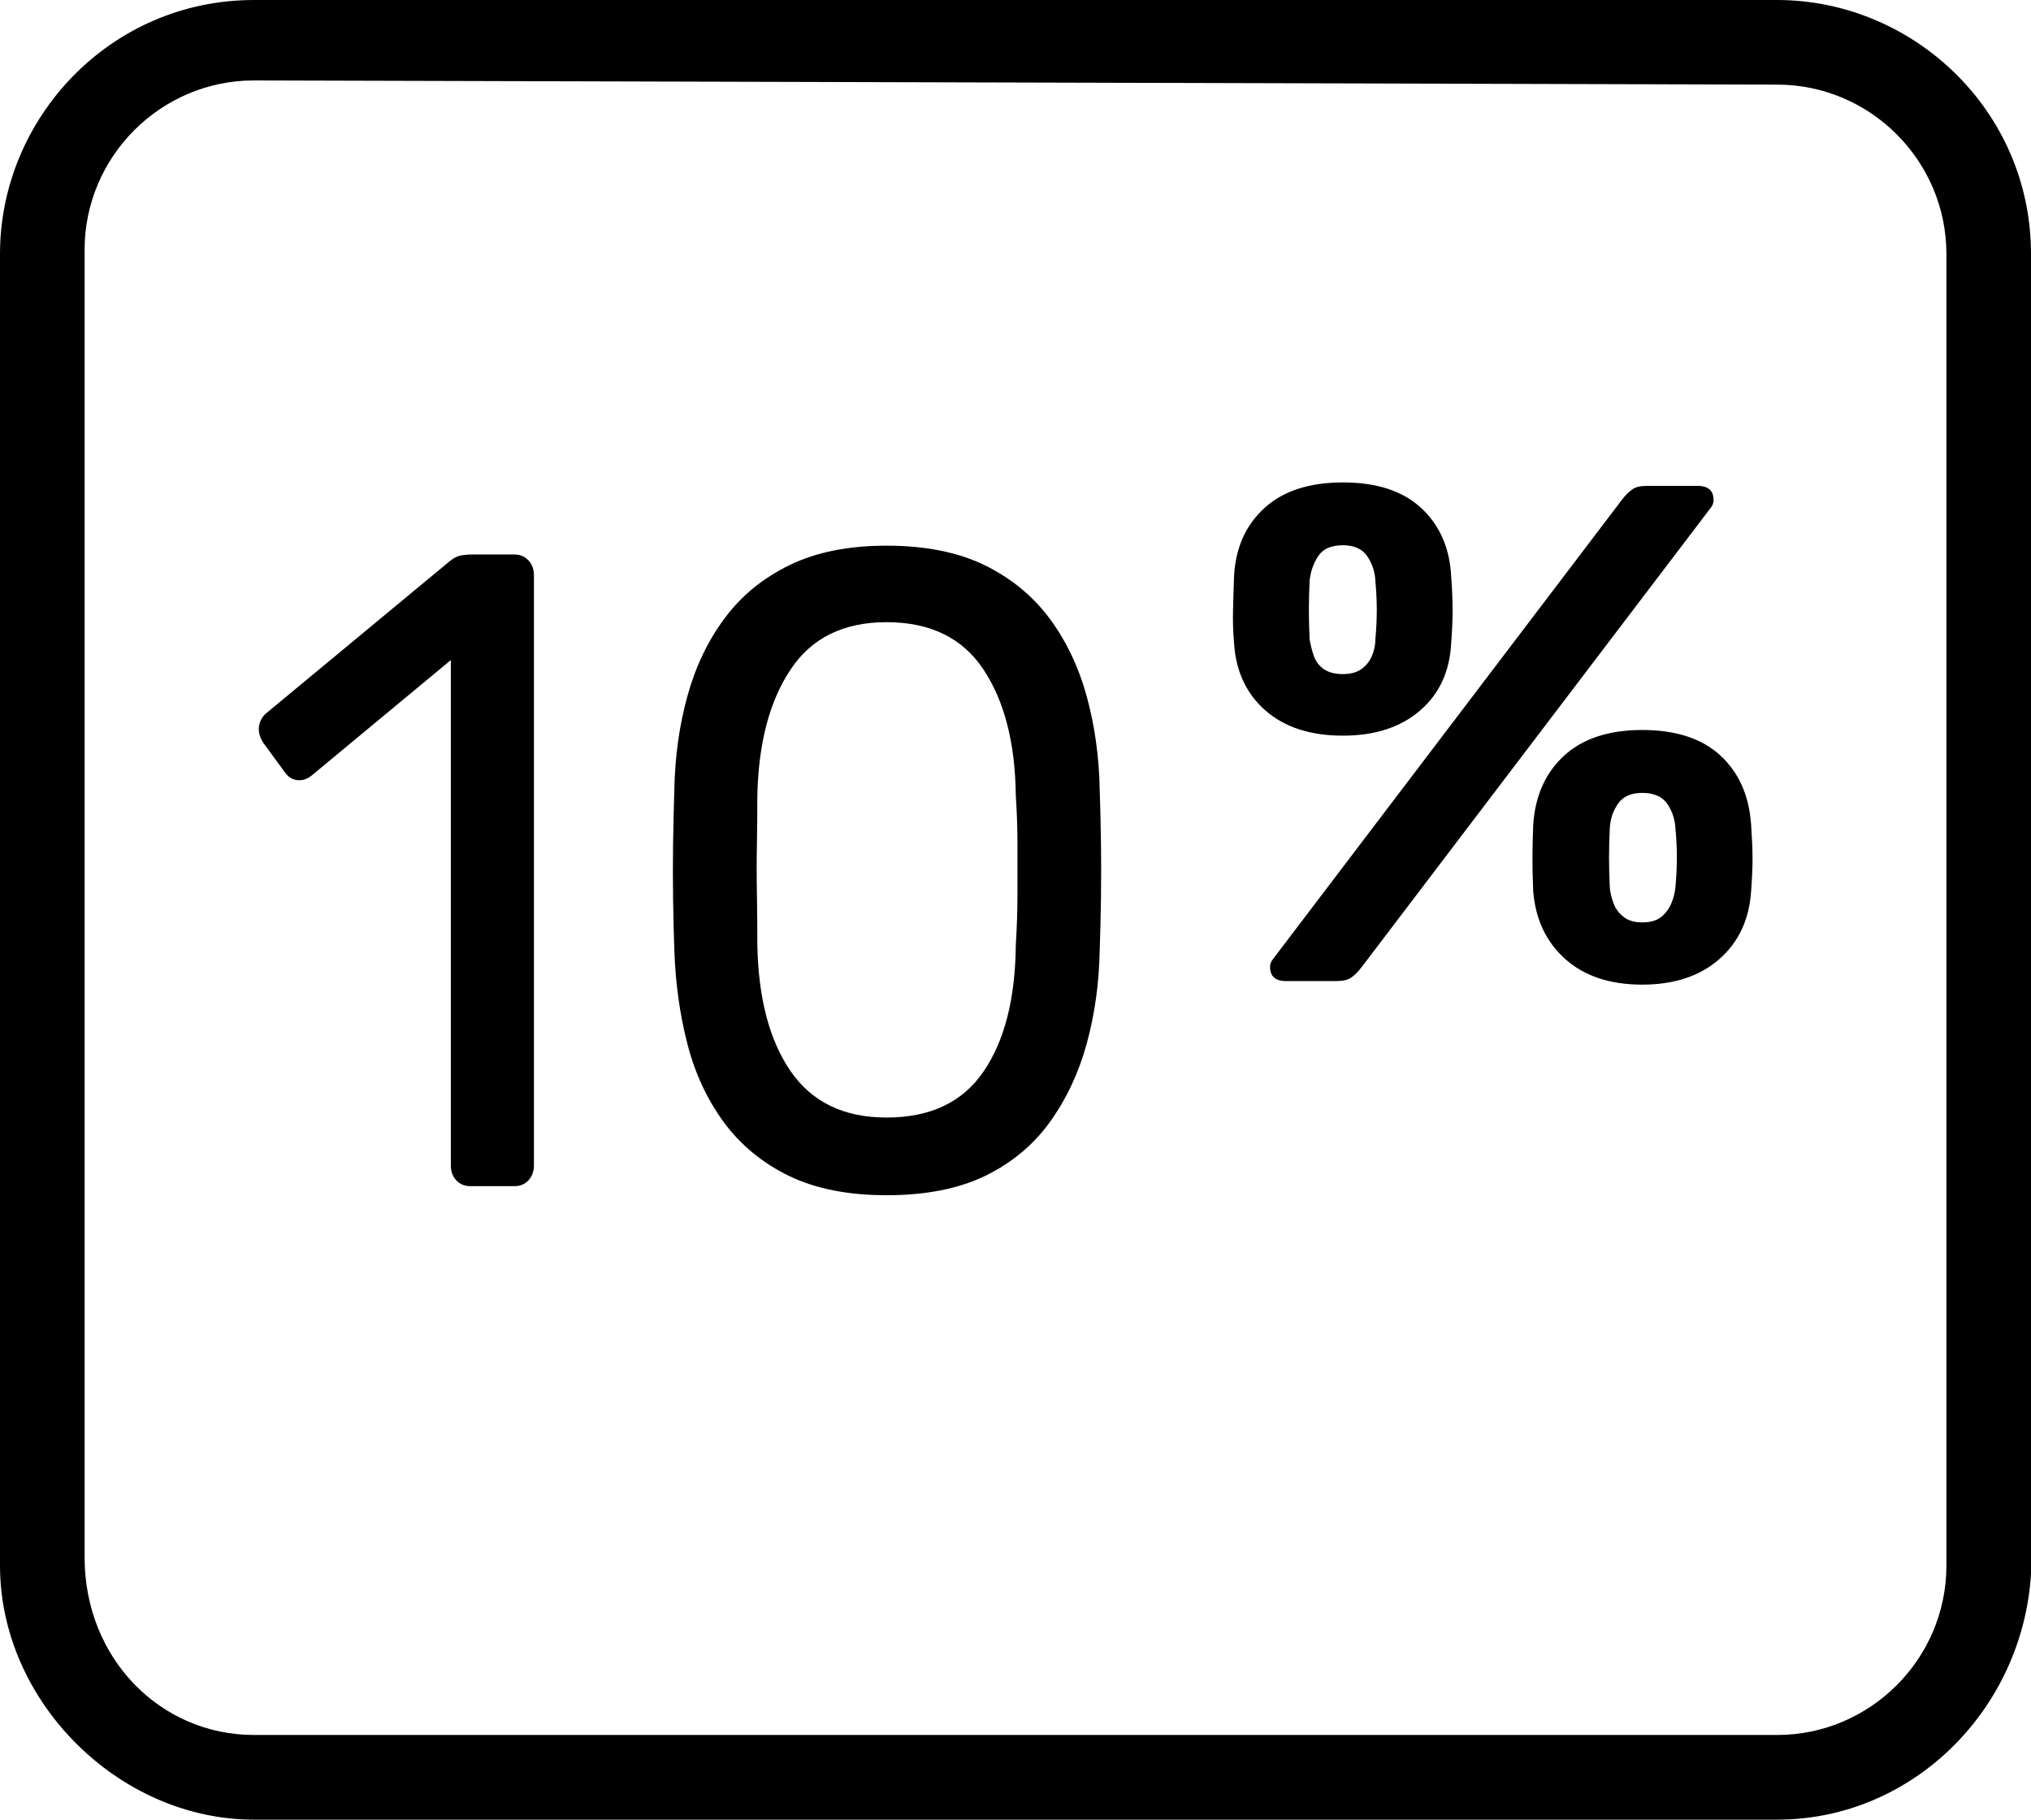
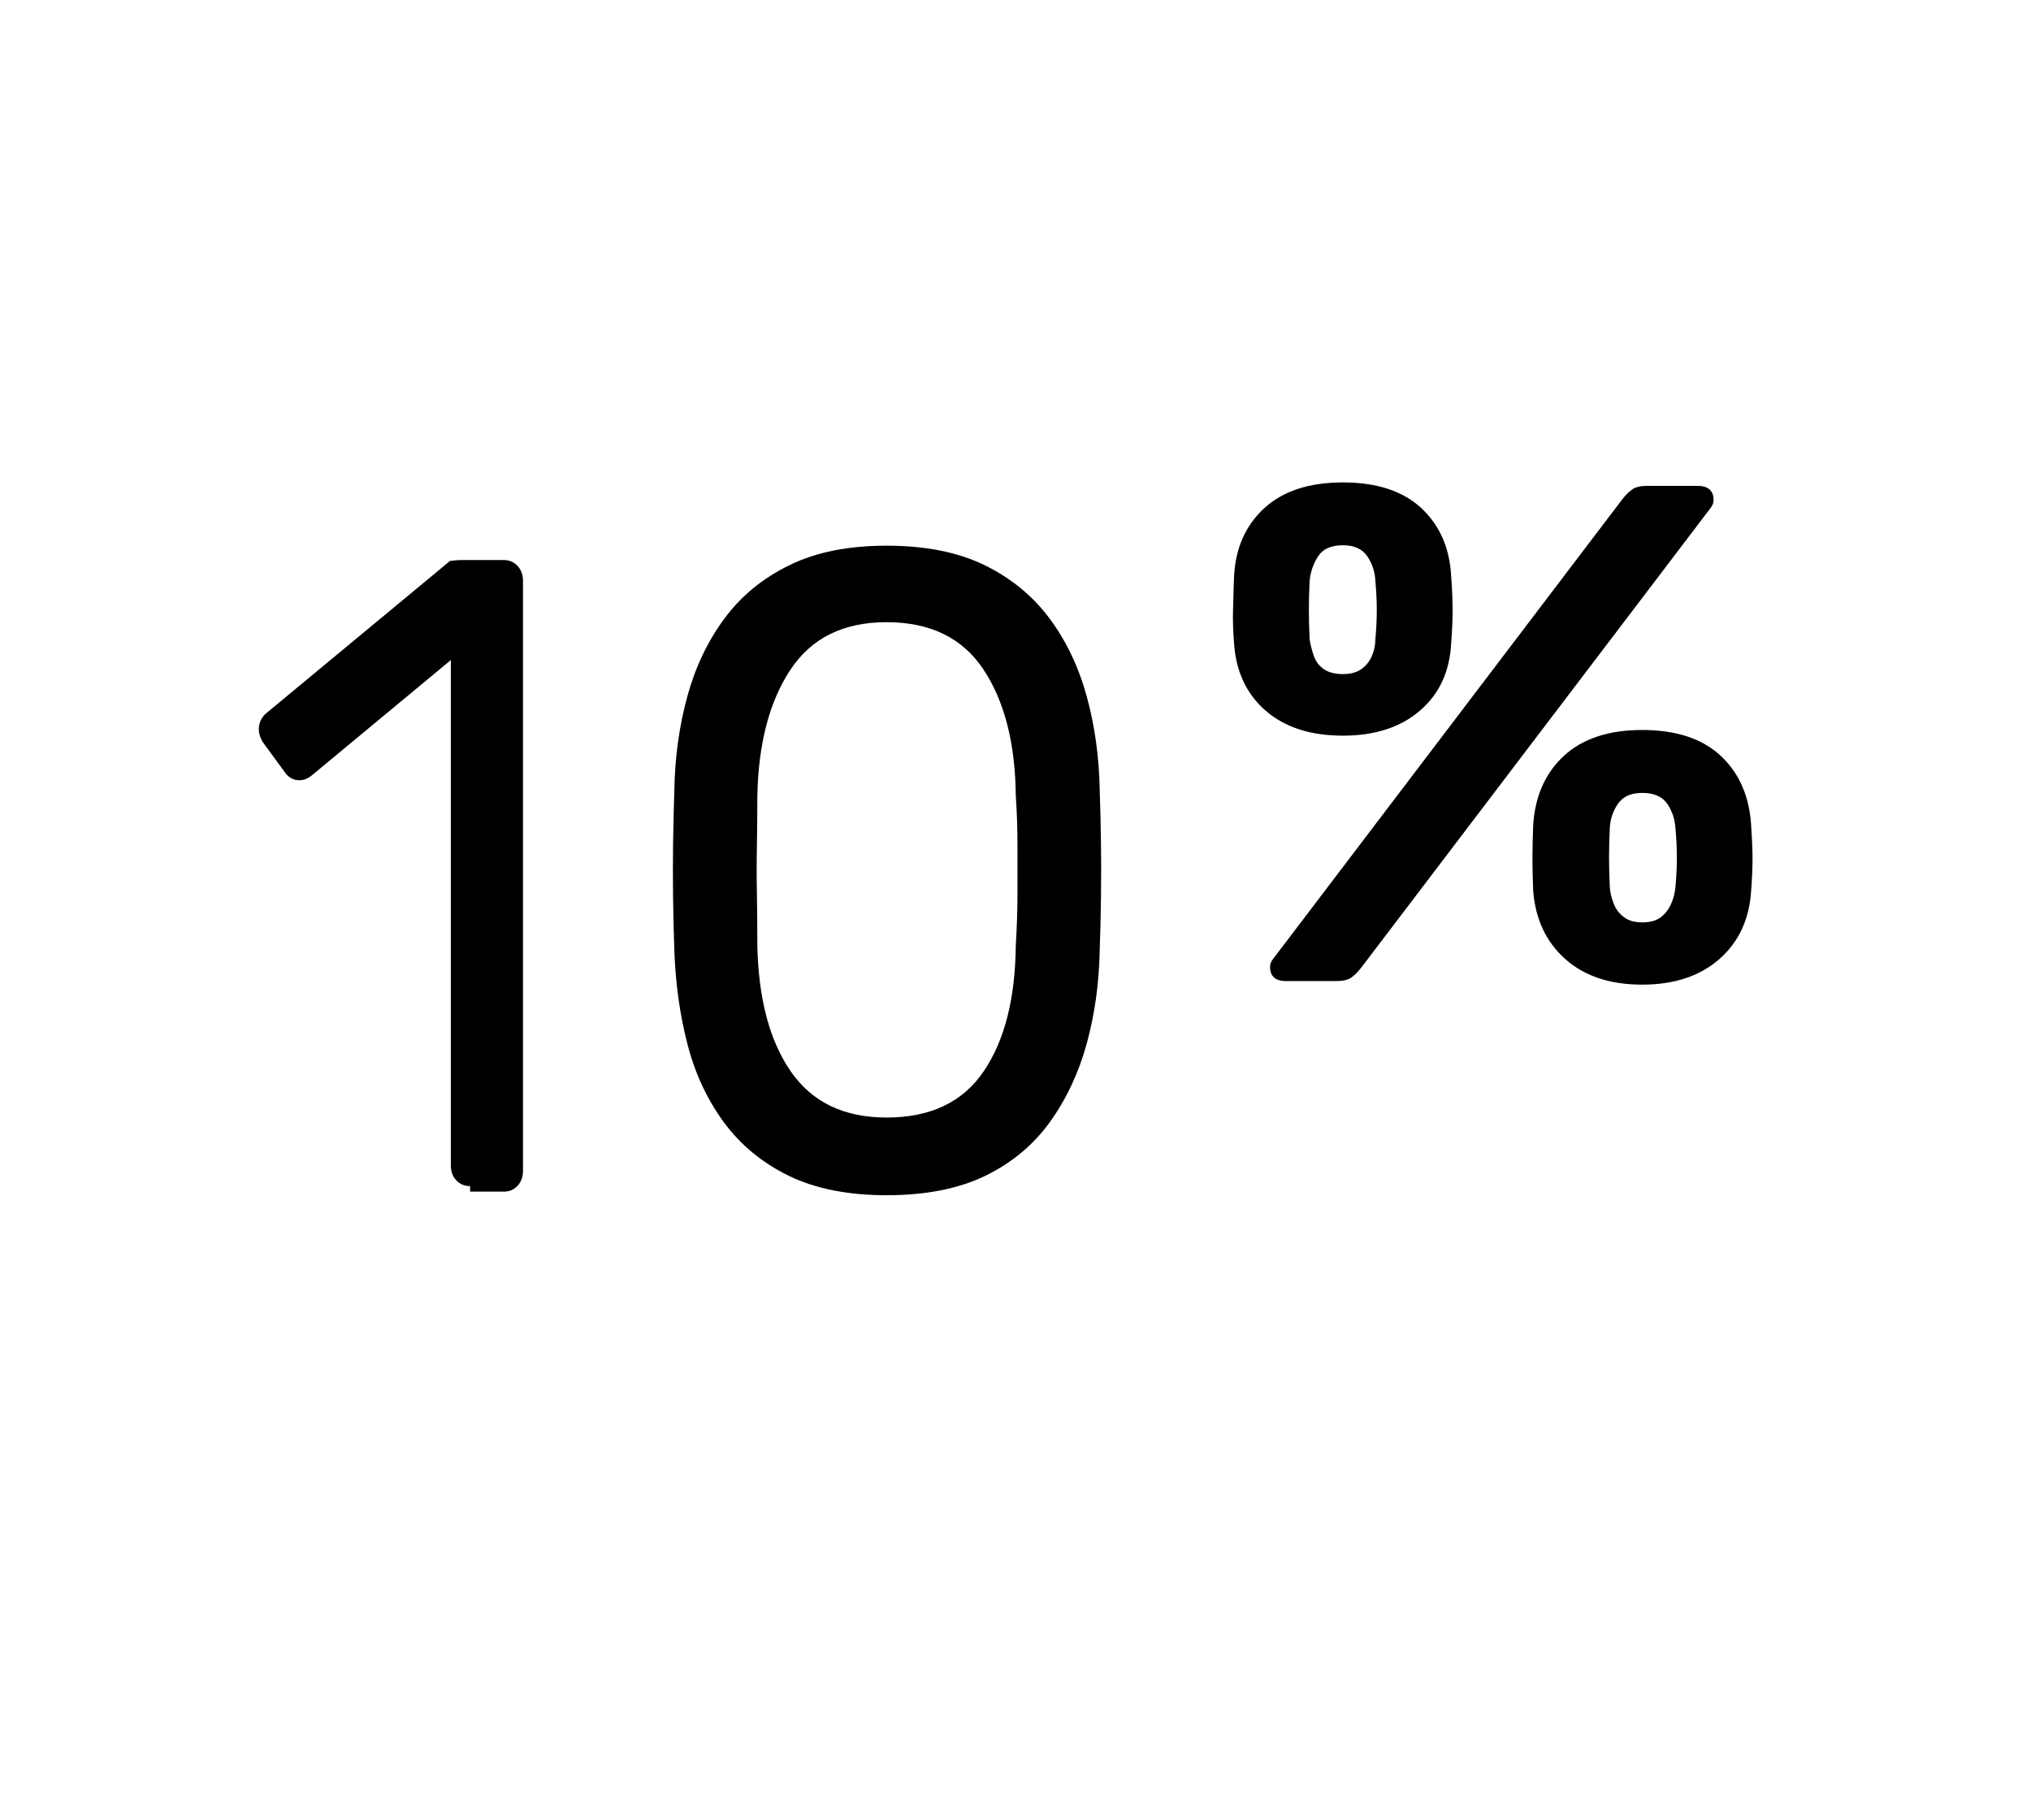
<svg xmlns="http://www.w3.org/2000/svg" version="1.1" id="Layer_1" x="0px" y="0px" width="512.088px" height="458.744px" viewBox="37.315 198.735 512.088 458.744" enable-background="new 37.315 198.735 512.088 458.744" xml:space="preserve">
  <g>
    <g>
-       <path d="M485.396,657.479H101.324c-34.139,0-64.008-29.869-64.008-64.009V262.744c0-34.139,27.745-64.008,64.008-64.008h384.072    c34.139,0,64.008,27.745,64.008,64.008v332.852C547.257,629.734,519.535,657.479,485.396,657.479z M101.324,219.013    c-23.475,0-42.679,19.205-42.679,42.679v329.633c0,25.6,19.205,44.805,42.679,44.805h384.072c23.475,0,42.678-19.205,42.678-42.68    V262.744c0-23.475-19.203-42.679-42.678-42.679" />
-     </g>
+       </g>
  </g>
  <g>
    <g enable-background="new    ">
      <g>
-         <path d="M155.846,497.764c-1.409,0-2.566-0.484-3.492-1.473c-0.926-0.988-1.367-2.251-1.367-3.765V365.14l-35.128,29.133     c-1.136,0.905-2.335,1.283-3.597,1.136c-1.262-0.147-2.334-0.82-3.176-2.041l-5.49-7.509c-0.841-1.367-1.178-2.735-0.968-4.081     c0.21-1.367,0.883-2.503,2.02-3.407l46.129-38.22c0.989-0.778,1.914-1.241,2.755-1.388s1.767-0.231,2.756-0.231h10.791     c1.409,0,2.566,0.505,3.492,1.494c0.905,0.988,1.367,2.229,1.367,3.744v148.757c0,1.514-0.462,2.776-1.367,3.765     c-0.925,0.988-2.083,1.473-3.492,1.473H155.846z" />
+         <path d="M155.846,497.764c-1.409,0-2.566-0.484-3.492-1.473c-0.926-0.988-1.367-2.251-1.367-3.765V365.14l-35.128,29.133     c-1.136,0.905-2.335,1.283-3.597,1.136c-1.262-0.147-2.334-0.82-3.176-2.041l-5.49-7.509c-0.841-1.367-1.178-2.735-0.968-4.081     c0.21-1.367,0.883-2.503,2.02-3.407l46.129-38.22s1.767-0.231,2.756-0.231h10.791     c1.409,0,2.566,0.505,3.492,1.494c0.905,0.988,1.367,2.229,1.367,3.744v148.757c0,1.514-0.462,2.776-1.367,3.765     c-0.925,0.988-2.083,1.473-3.492,1.473H155.846z" />
      </g>
    </g>
    <g enable-background="new    ">
      <g>
        <path d="M260.851,500.057c-9.718,0-17.942-1.641-24.632-4.881c-6.71-3.281-12.158-7.782-16.407-13.524     c-4.228-5.785-7.299-12.369-9.192-19.794c-1.914-7.425-3.008-15.313-3.281-23.664c-0.147-4.102-0.252-8.414-0.315-12.957     c-0.063-4.565-0.063-9.171,0-13.883c0.063-4.69,0.189-9.171,0.315-13.42c0.147-8.351,1.241-16.218,3.281-23.664     c2.041-7.425,5.175-13.988,9.403-19.667c4.228-5.7,9.697-10.16,16.407-13.42c6.689-3.26,14.83-4.88,24.421-4.88     c9.739,0,17.963,1.641,24.652,4.88c6.71,3.281,12.158,7.741,16.407,13.42c4.229,5.68,7.363,12.242,9.402,19.667     c2.041,7.425,3.135,15.313,3.281,23.664c0.148,4.249,0.254,8.729,0.316,13.42c0.063,4.711,0.063,9.339,0,13.883     c-0.063,4.543-0.168,8.876-0.316,12.957c-0.146,8.351-1.24,16.218-3.281,23.664c-2.039,7.425-5.152,14.009-9.318,19.794     c-4.164,5.763-9.591,10.265-16.28,13.525C279.024,498.416,270.737,500.057,260.851,500.057z M260.851,480.473     c11.001,0,19.163-3.849,24.442-11.59c5.301-7.74,8.014-18.342,8.14-31.847c0.273-4.396,0.421-8.687,0.421-12.852     s0-8.351,0-12.516c0-4.165-0.147-8.309-0.421-12.411c-0.147-13.189-2.861-23.769-8.14-31.72     c-5.28-7.972-13.42-11.948-24.442-11.948c-10.854,0-18.931,3.976-24.211,11.948c-5.301,7.951-8.077,18.531-8.372,31.72     c0,4.102-0.042,8.225-0.105,12.411c-0.084,4.165-0.084,8.351,0,12.516c0.063,4.165,0.105,8.456,0.105,12.852     c0.273,13.505,3.092,24.106,8.456,31.847C242.109,476.624,250.144,480.473,260.851,480.473z" />
      </g>
    </g>
    <g enable-background="new    ">
      <g>
        <path d="M375.91,384.197c-8.203,0-14.703-2.124-19.52-6.331s-7.467-9.886-7.93-17.017c-0.254-3.092-0.316-5.827-0.254-8.204     c0.043-2.377,0.148-5.238,0.254-8.561c0.357-7.131,2.881-12.873,7.594-17.207c4.689-4.333,11.316-6.521,19.877-6.521     s15.166,2.188,19.793,6.521c4.629,4.333,7.131,10.076,7.488,17.207c0.254,3.323,0.357,6.184,0.357,8.561     c0,2.356-0.125,5.111-0.357,8.204c-0.357,7.131-2.965,12.81-7.846,17.017C390.488,382.073,384.009,384.197,375.91,384.197z      M361.648,446.081c-2.734,0-4.102-1.198-4.102-3.575c0-0.716,0.232-1.347,0.715-1.957l88.094-115.942     c0.842-1.073,1.662-1.893,2.504-2.482c0.82-0.61,2.082-0.904,3.744-0.904h12.662c2.734,0,4.102,1.199,4.102,3.576     c0,0.715-0.252,1.367-0.715,1.956l-88.115,115.922c-0.82,1.072-1.66,1.894-2.502,2.503c-0.842,0.589-2.082,0.884-3.744,0.884     h-12.643V446.081z M375.91,368.674c1.893,0,3.449-0.399,4.629-1.241c1.197-0.842,2.082-1.936,2.67-3.303     c0.59-1.346,0.885-2.776,0.885-4.186c0.252-2.755,0.357-5.237,0.357-7.488c0-2.25-0.127-4.711-0.357-7.32     c-0.105-2.272-0.801-4.312-2.041-6.163c-1.24-1.83-3.303-2.777-6.143-2.777c-2.965,0-5.068,0.926-6.246,2.777     c-1.199,1.83-1.914,3.891-2.146,6.163c-0.127,2.608-0.189,5.048-0.189,7.32c0,2.272,0.063,4.754,0.189,7.488     c0.232,1.41,0.59,2.819,1.072,4.186c0.484,1.367,1.305,2.461,2.504,3.303C372.292,368.253,373.89,368.674,375.91,368.674z      M451.361,446.965c-8.098,0-14.535-2.146-19.352-6.416c-4.816-4.291-7.529-9.97-8.119-17.122     c-0.127-3.092-0.189-5.826-0.189-8.203c0-2.356,0.063-5.238,0.189-8.561c0.484-7.257,3.051-13.042,7.762-17.396     c4.691-4.312,11.275-6.5,19.709-6.5c8.563,0,15.166,2.188,19.795,6.5c4.648,4.333,7.193,10.139,7.678,17.396     c0.23,3.323,0.357,6.205,0.357,8.561c0,2.377-0.127,5.111-0.357,8.203c-0.484,7.152-3.156,12.853-8.037,17.122     C465.917,444.819,459.439,446.965,451.361,446.965z M451.361,431.273c2.02,0,3.598-0.442,4.732-1.325     c1.137-0.884,2-2.02,2.588-3.387c0.59-1.367,0.947-2.776,1.072-4.207c0.254-2.735,0.357-5.217,0.357-7.467     c0-2.251-0.104-4.712-0.357-7.32c-0.125-2.271-0.799-4.312-2.039-6.163c-1.262-1.83-3.365-2.776-6.332-2.776     c-2.861,0-4.9,0.925-6.143,2.776c-1.262,1.83-1.936,3.892-2.039,6.163c-0.127,2.608-0.189,5.048-0.189,7.32     c0,2.271,0.063,4.753,0.189,7.467c0.104,1.431,0.441,2.818,0.988,4.207c0.525,1.367,1.389,2.503,2.586,3.387     C447.89,430.831,449.447,431.273,451.361,431.273z" />
      </g>
    </g>
  </g>
</svg>